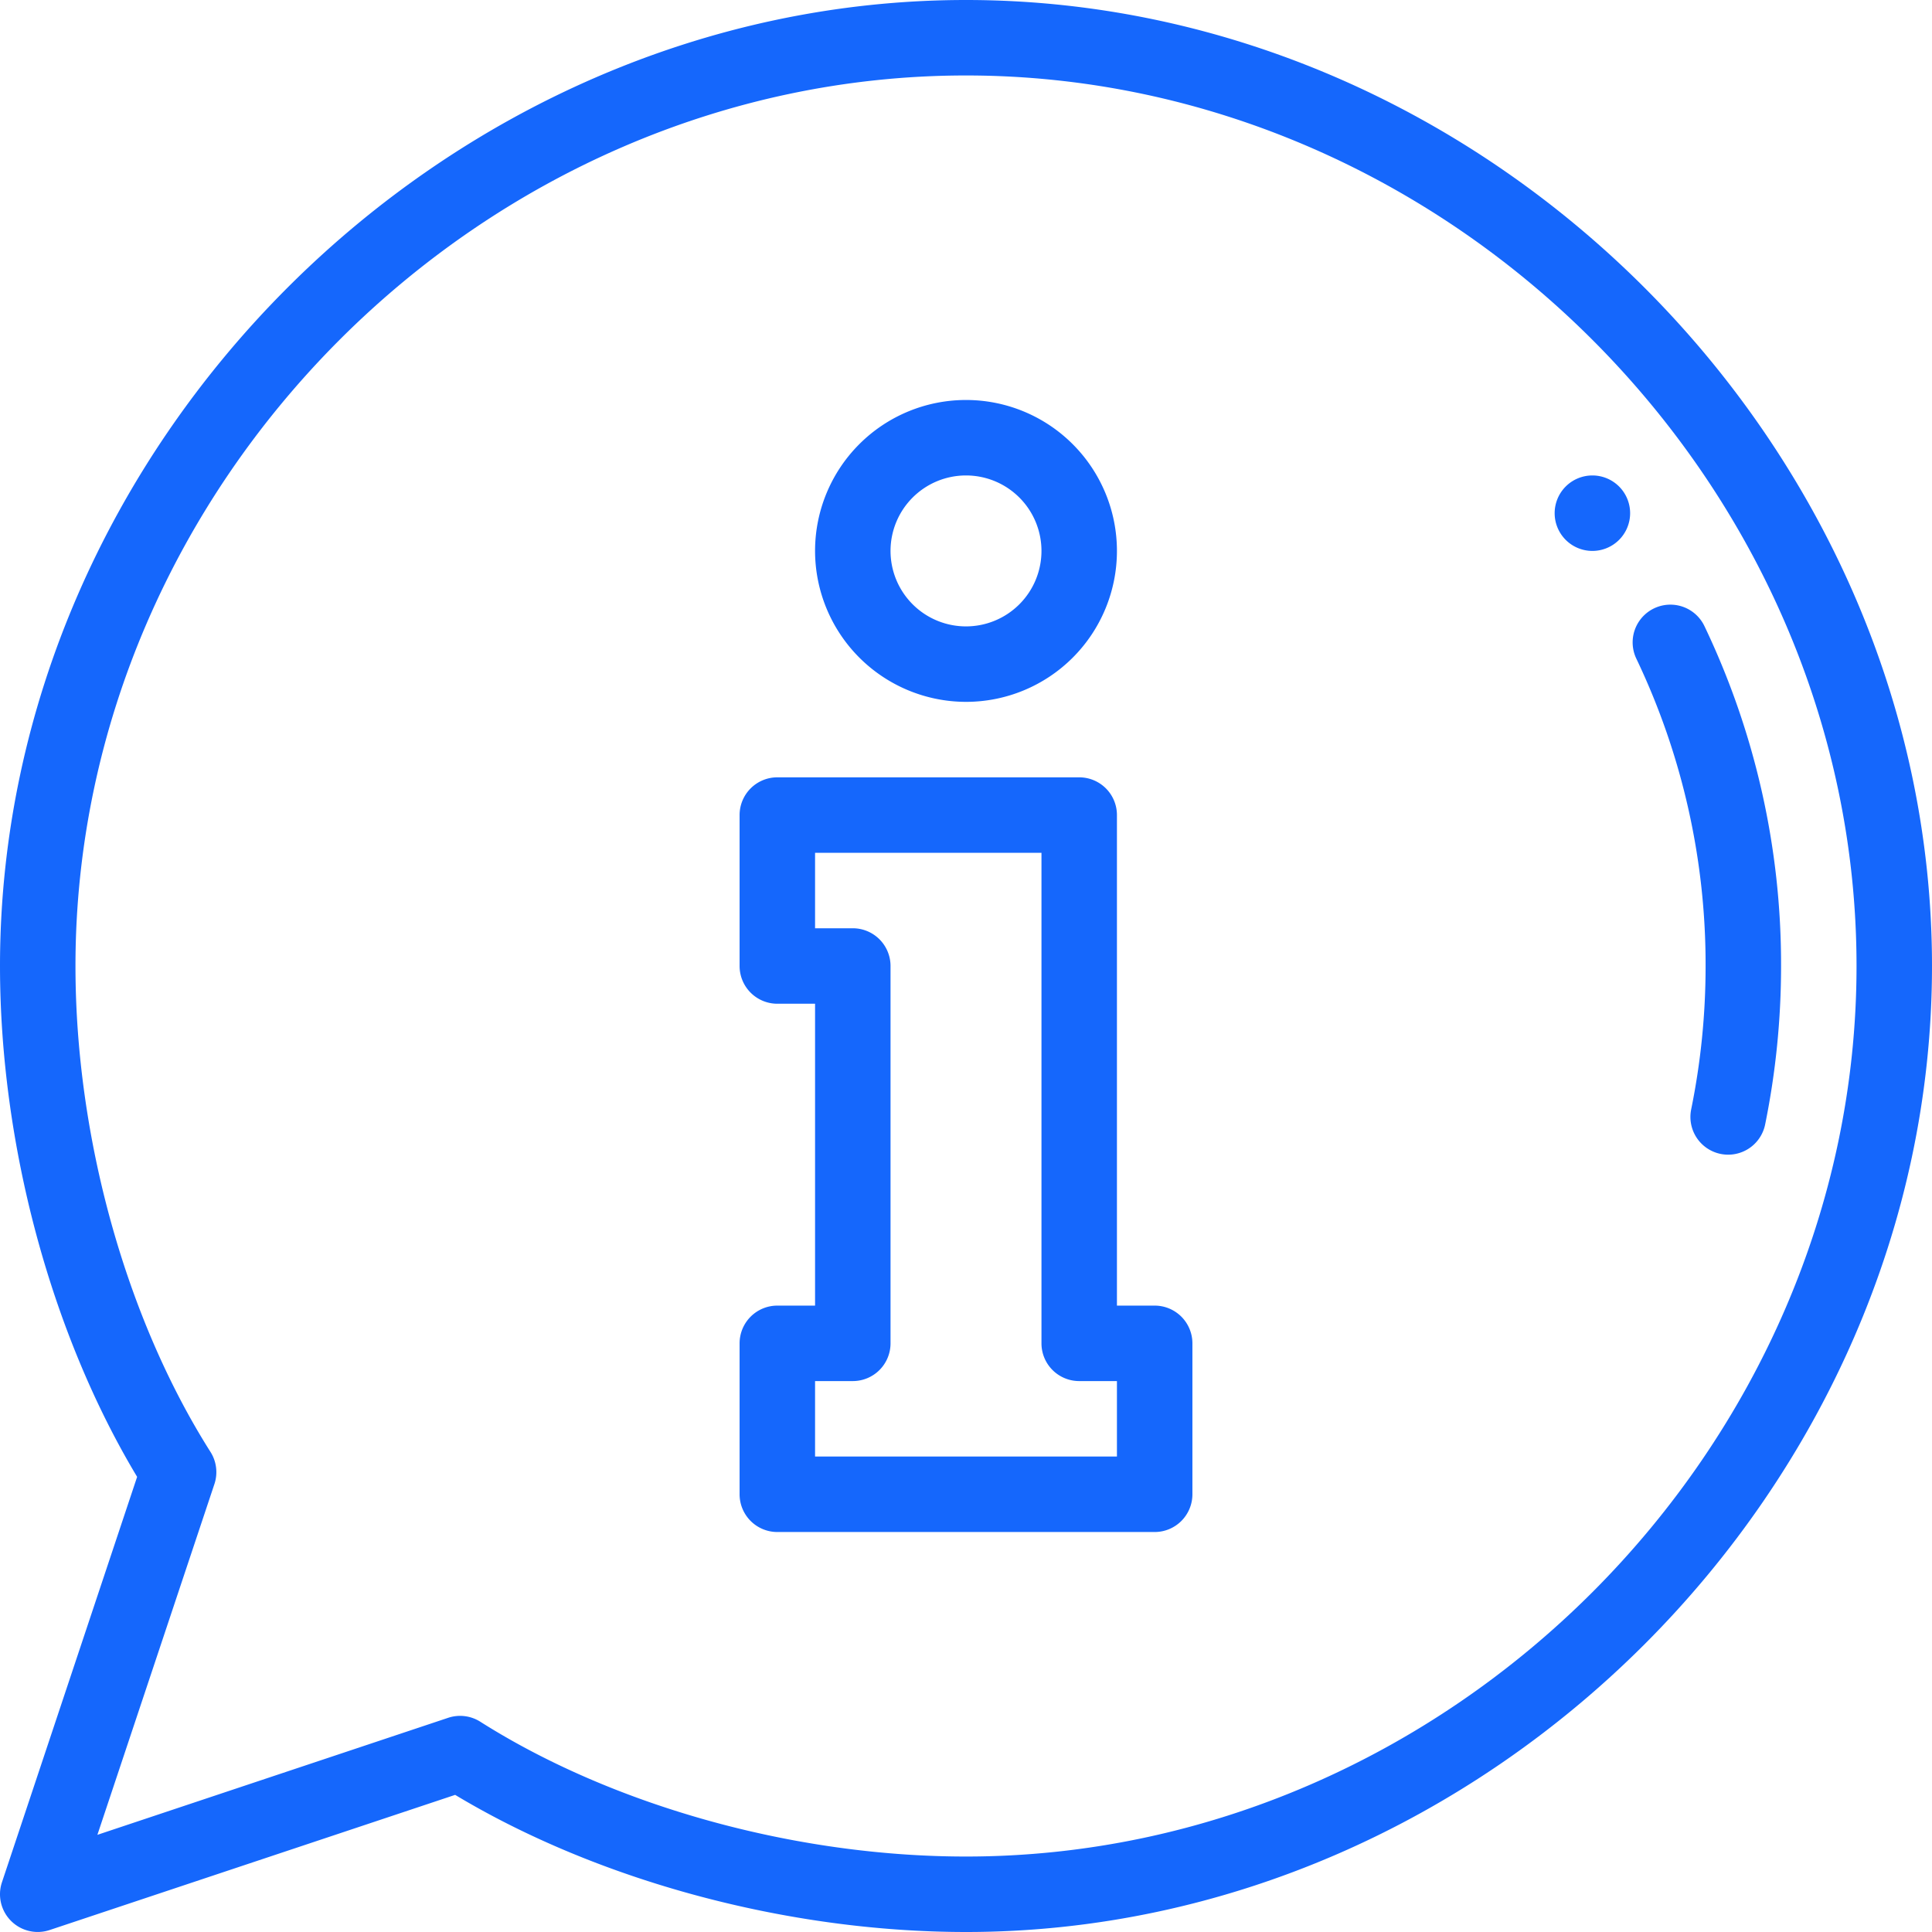
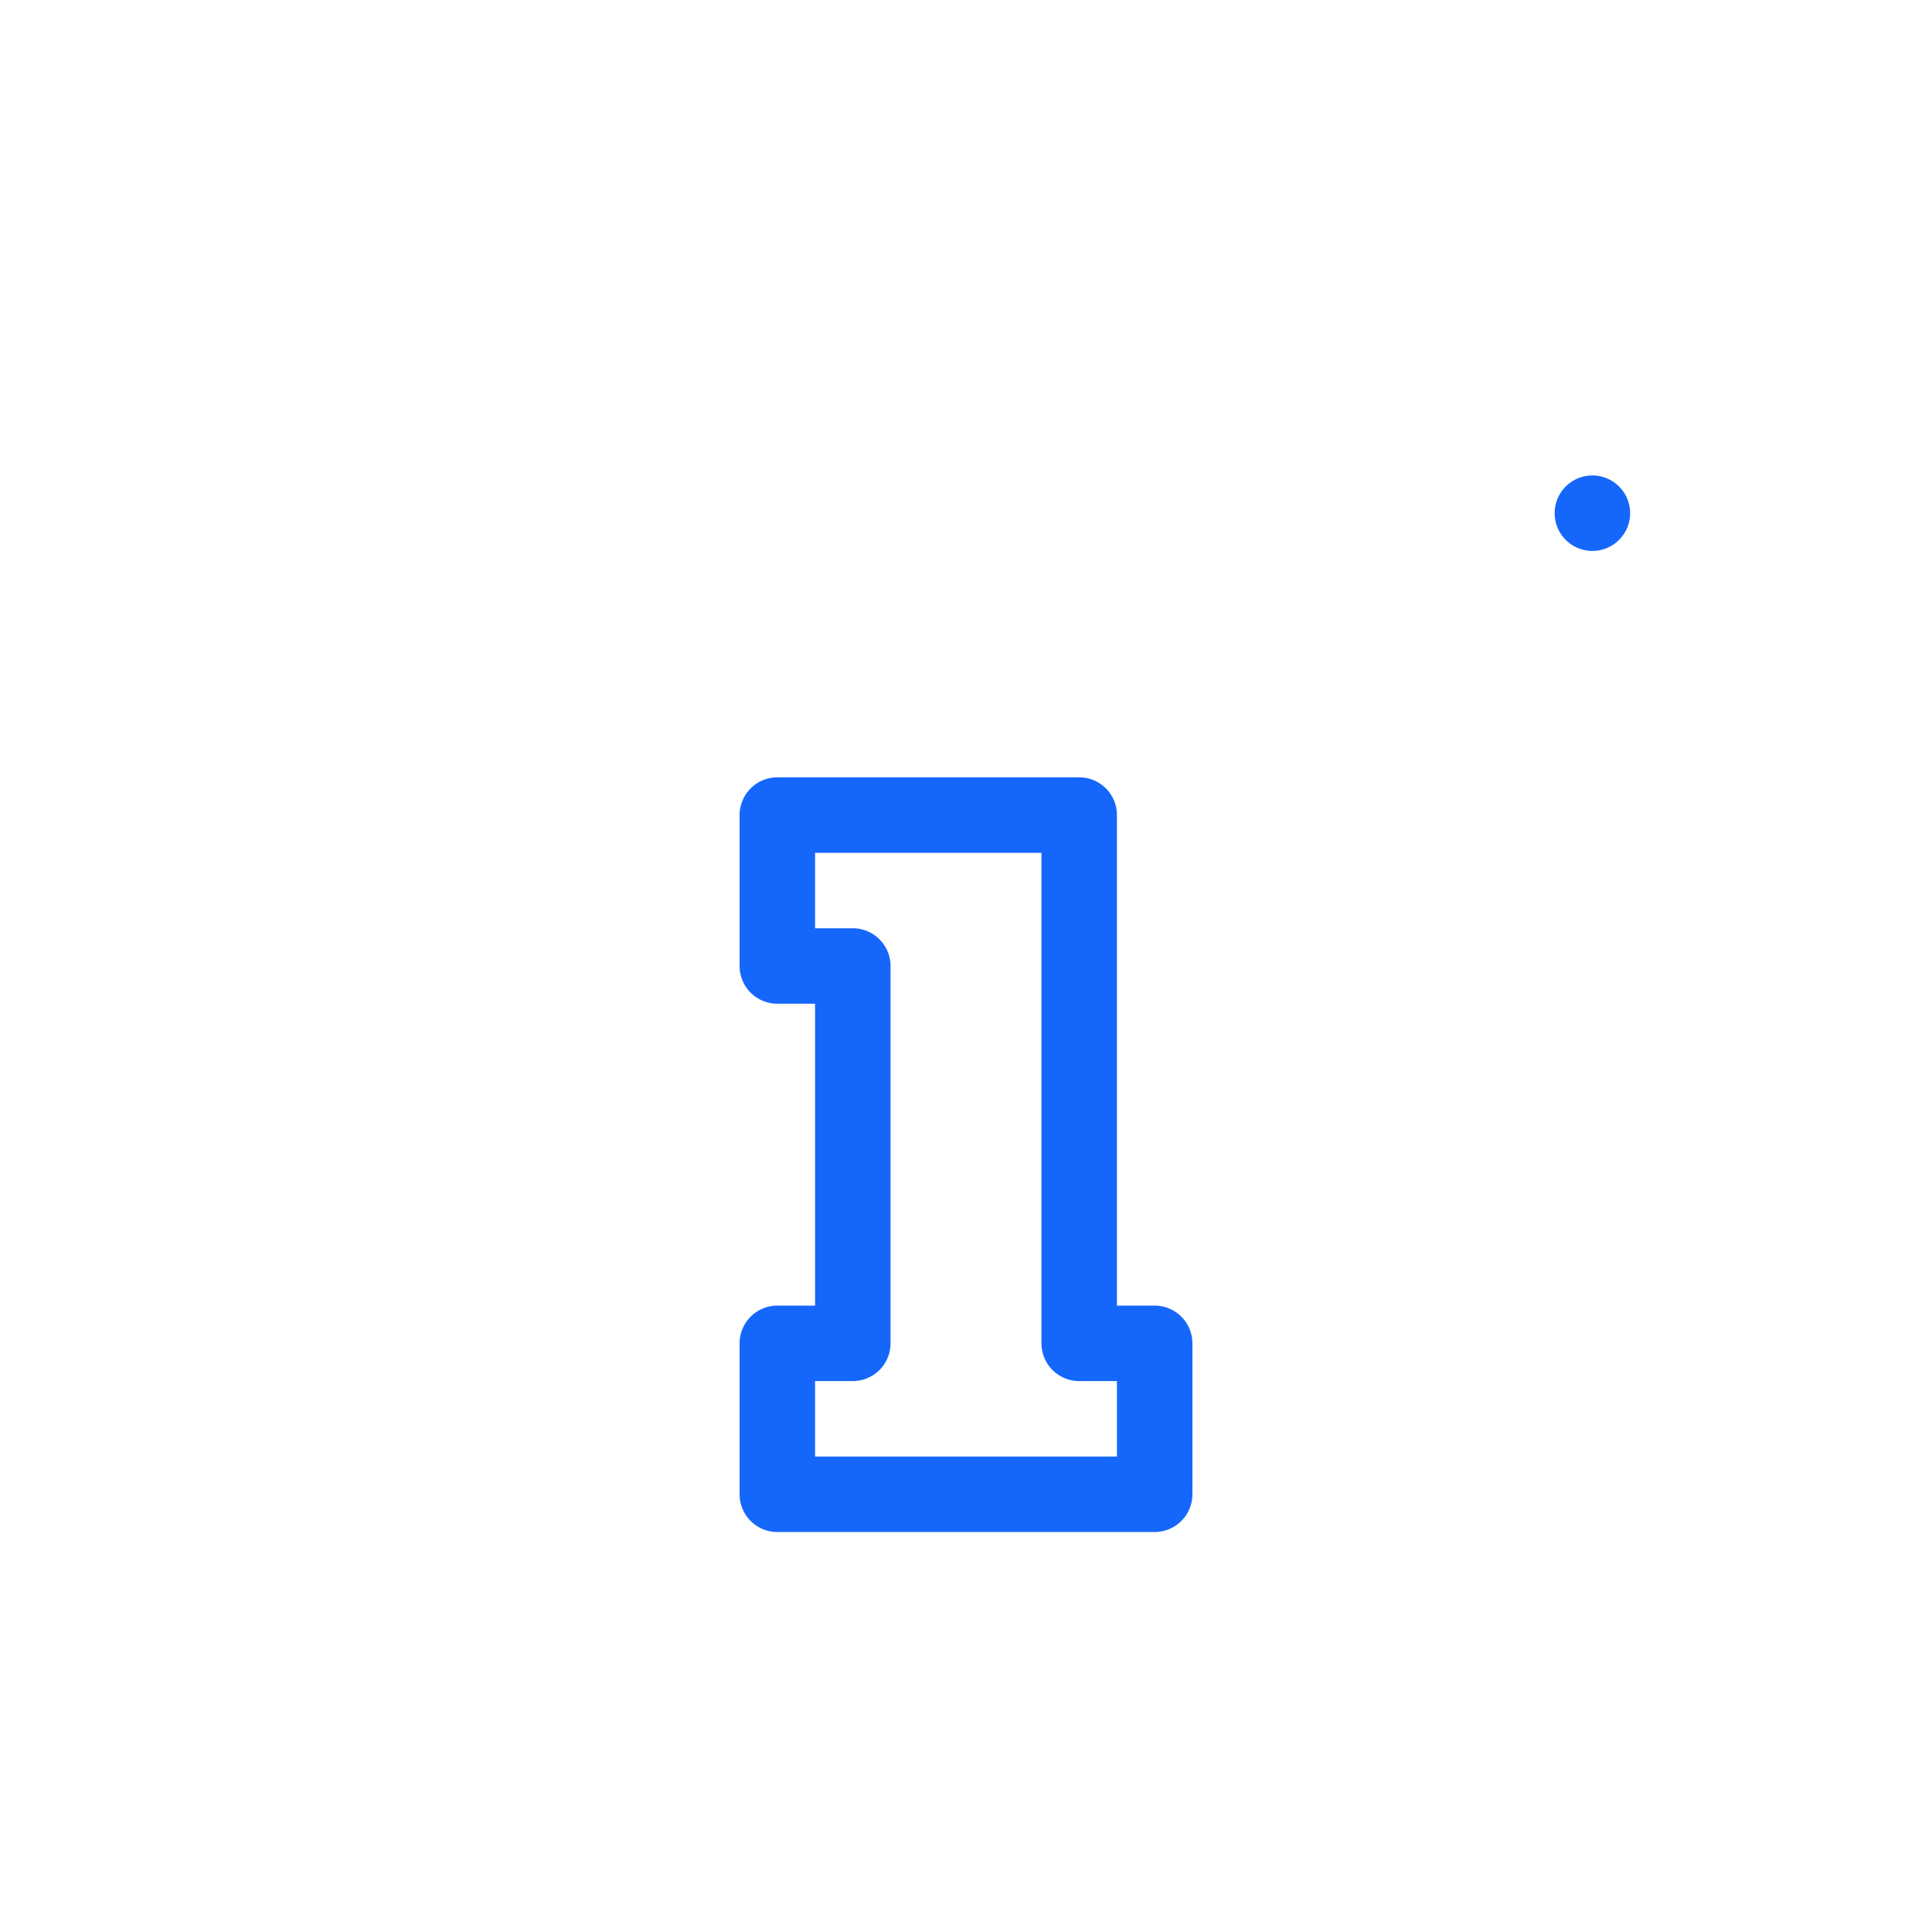
<svg xmlns="http://www.w3.org/2000/svg" id="Layer_1" data-name="Layer 1" viewBox="0 0 512 512">
  <defs>
    <style>.cls-1{fill:#1567fc;}</style>
  </defs>
  <path class="cls-1" d="M412,136a10,10,0,1,0,10-10A10,10,0,0,0,412,136Z" />
-   <path class="cls-1" d="M452,256a189.86,189.86,0,0,1-3.82,38,10,10,0,0,0,19.6,4A210.48,210.48,0,0,0,472,256a207.74,207.74,0,0,0-20.3-90.06,10,10,0,0,0-18.06,8.6A187.93,187.93,0,0,1,452,256Z" />
  <path class="cls-1" d="M306,346H296V216a10,10,0,0,0-10-10H206a10,10,0,0,0-10,10v40a10,10,0,0,0,10,10h10v80H206a10,10,0,0,0-10,10v40a10,10,0,0,0,10,10H306a10,10,0,0,0,10-10V356A10,10,0,0,0,306,346Zm-10,40H216V366h10a10,10,0,0,0,10-10V256a10,10,0,0,0-10-10H216V226h60V356a10,10,0,0,0,10,10h10Z" />
-   <path class="cls-1" d="M256,186a40,40,0,1,0-40-40A40.05,40.05,0,0,0,256,186Zm0-60a20,20,0,1,1-20,20A20,20,0,0,1,256,126Z" />
-   <path class="cls-1" d="M256,0C118,0,0,117.8,0,256c0,47.21,13.53,97.41,36.34,135.38L.51,498.84a10,10,0,0,0,12.65,12.64l107.46-35.82C158.59,498.48,208.79,512,256,512c138,0,256-117.82,256-256C512,118,394.19,0,256,0Zm0,492c-45.28,0-93.42-13.36-128.76-35.75a10,10,0,0,0-8.51-1l-92.92,31,31-92.92a10,10,0,0,0-1-8.51C33.36,349.42,20,301.29,20,256,20,128.07,128.07,20,256,20S492,128.07,492,256,383.93,492,256,492Z" />
</svg>